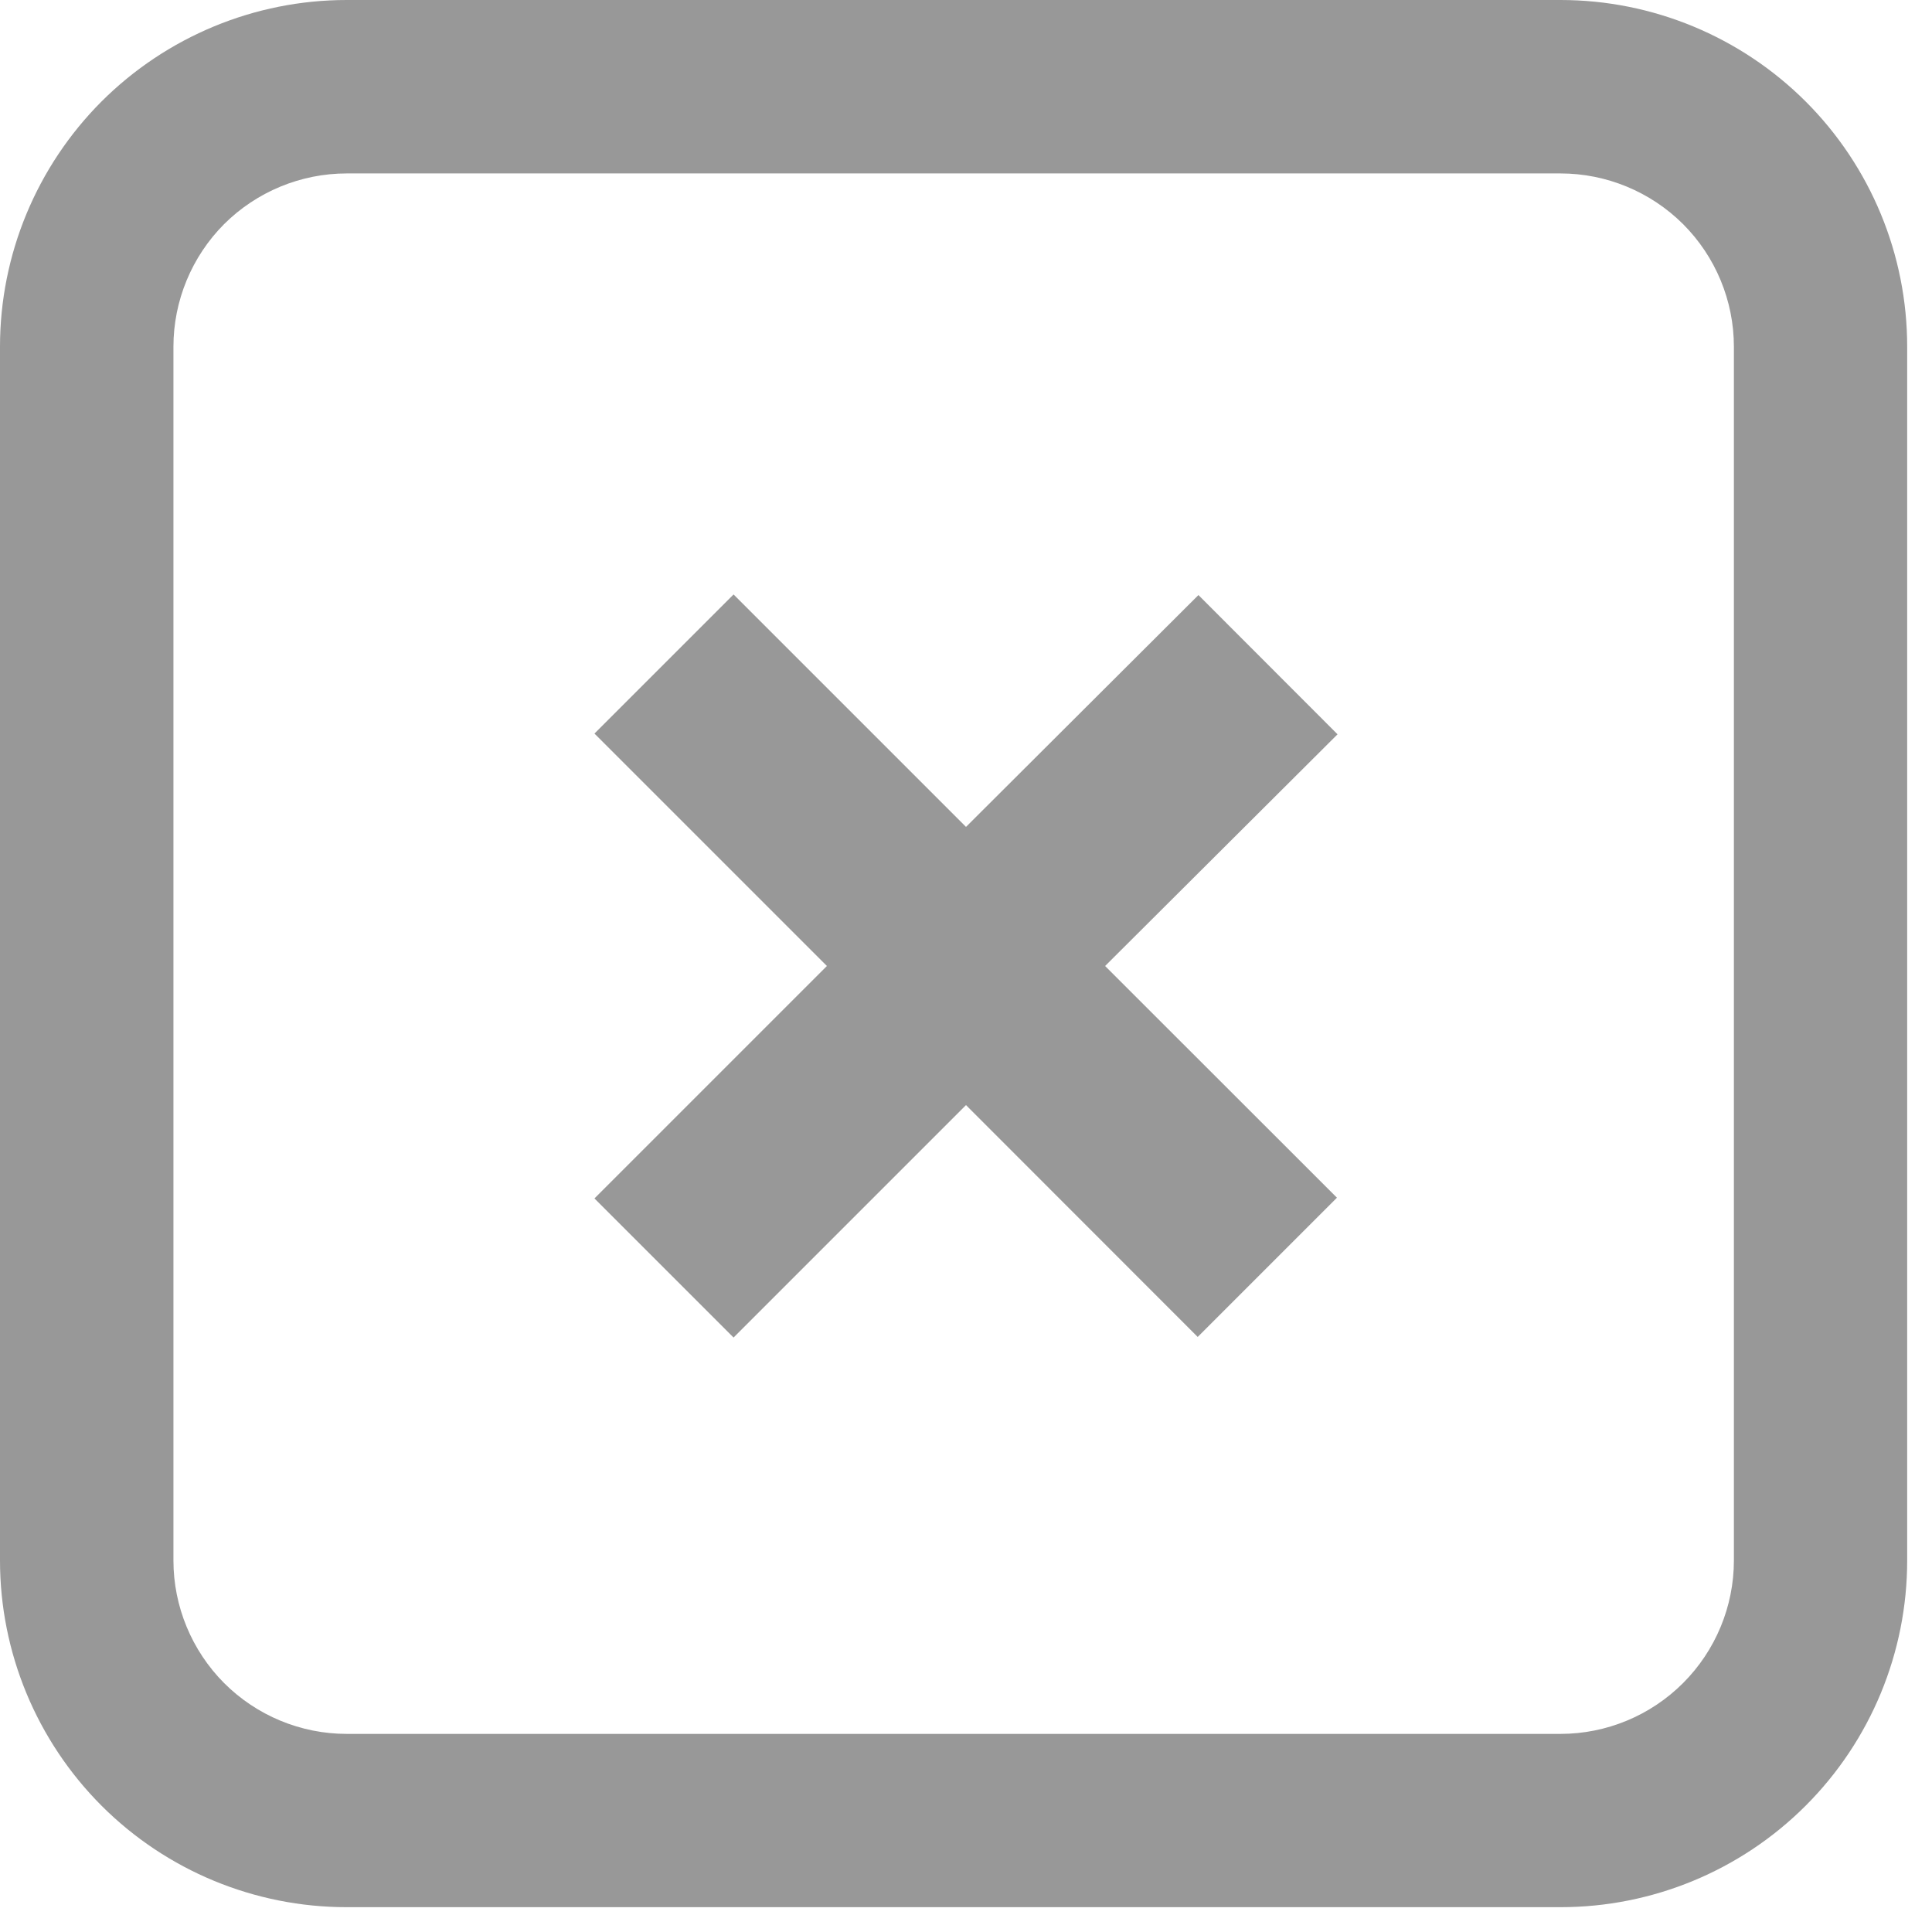
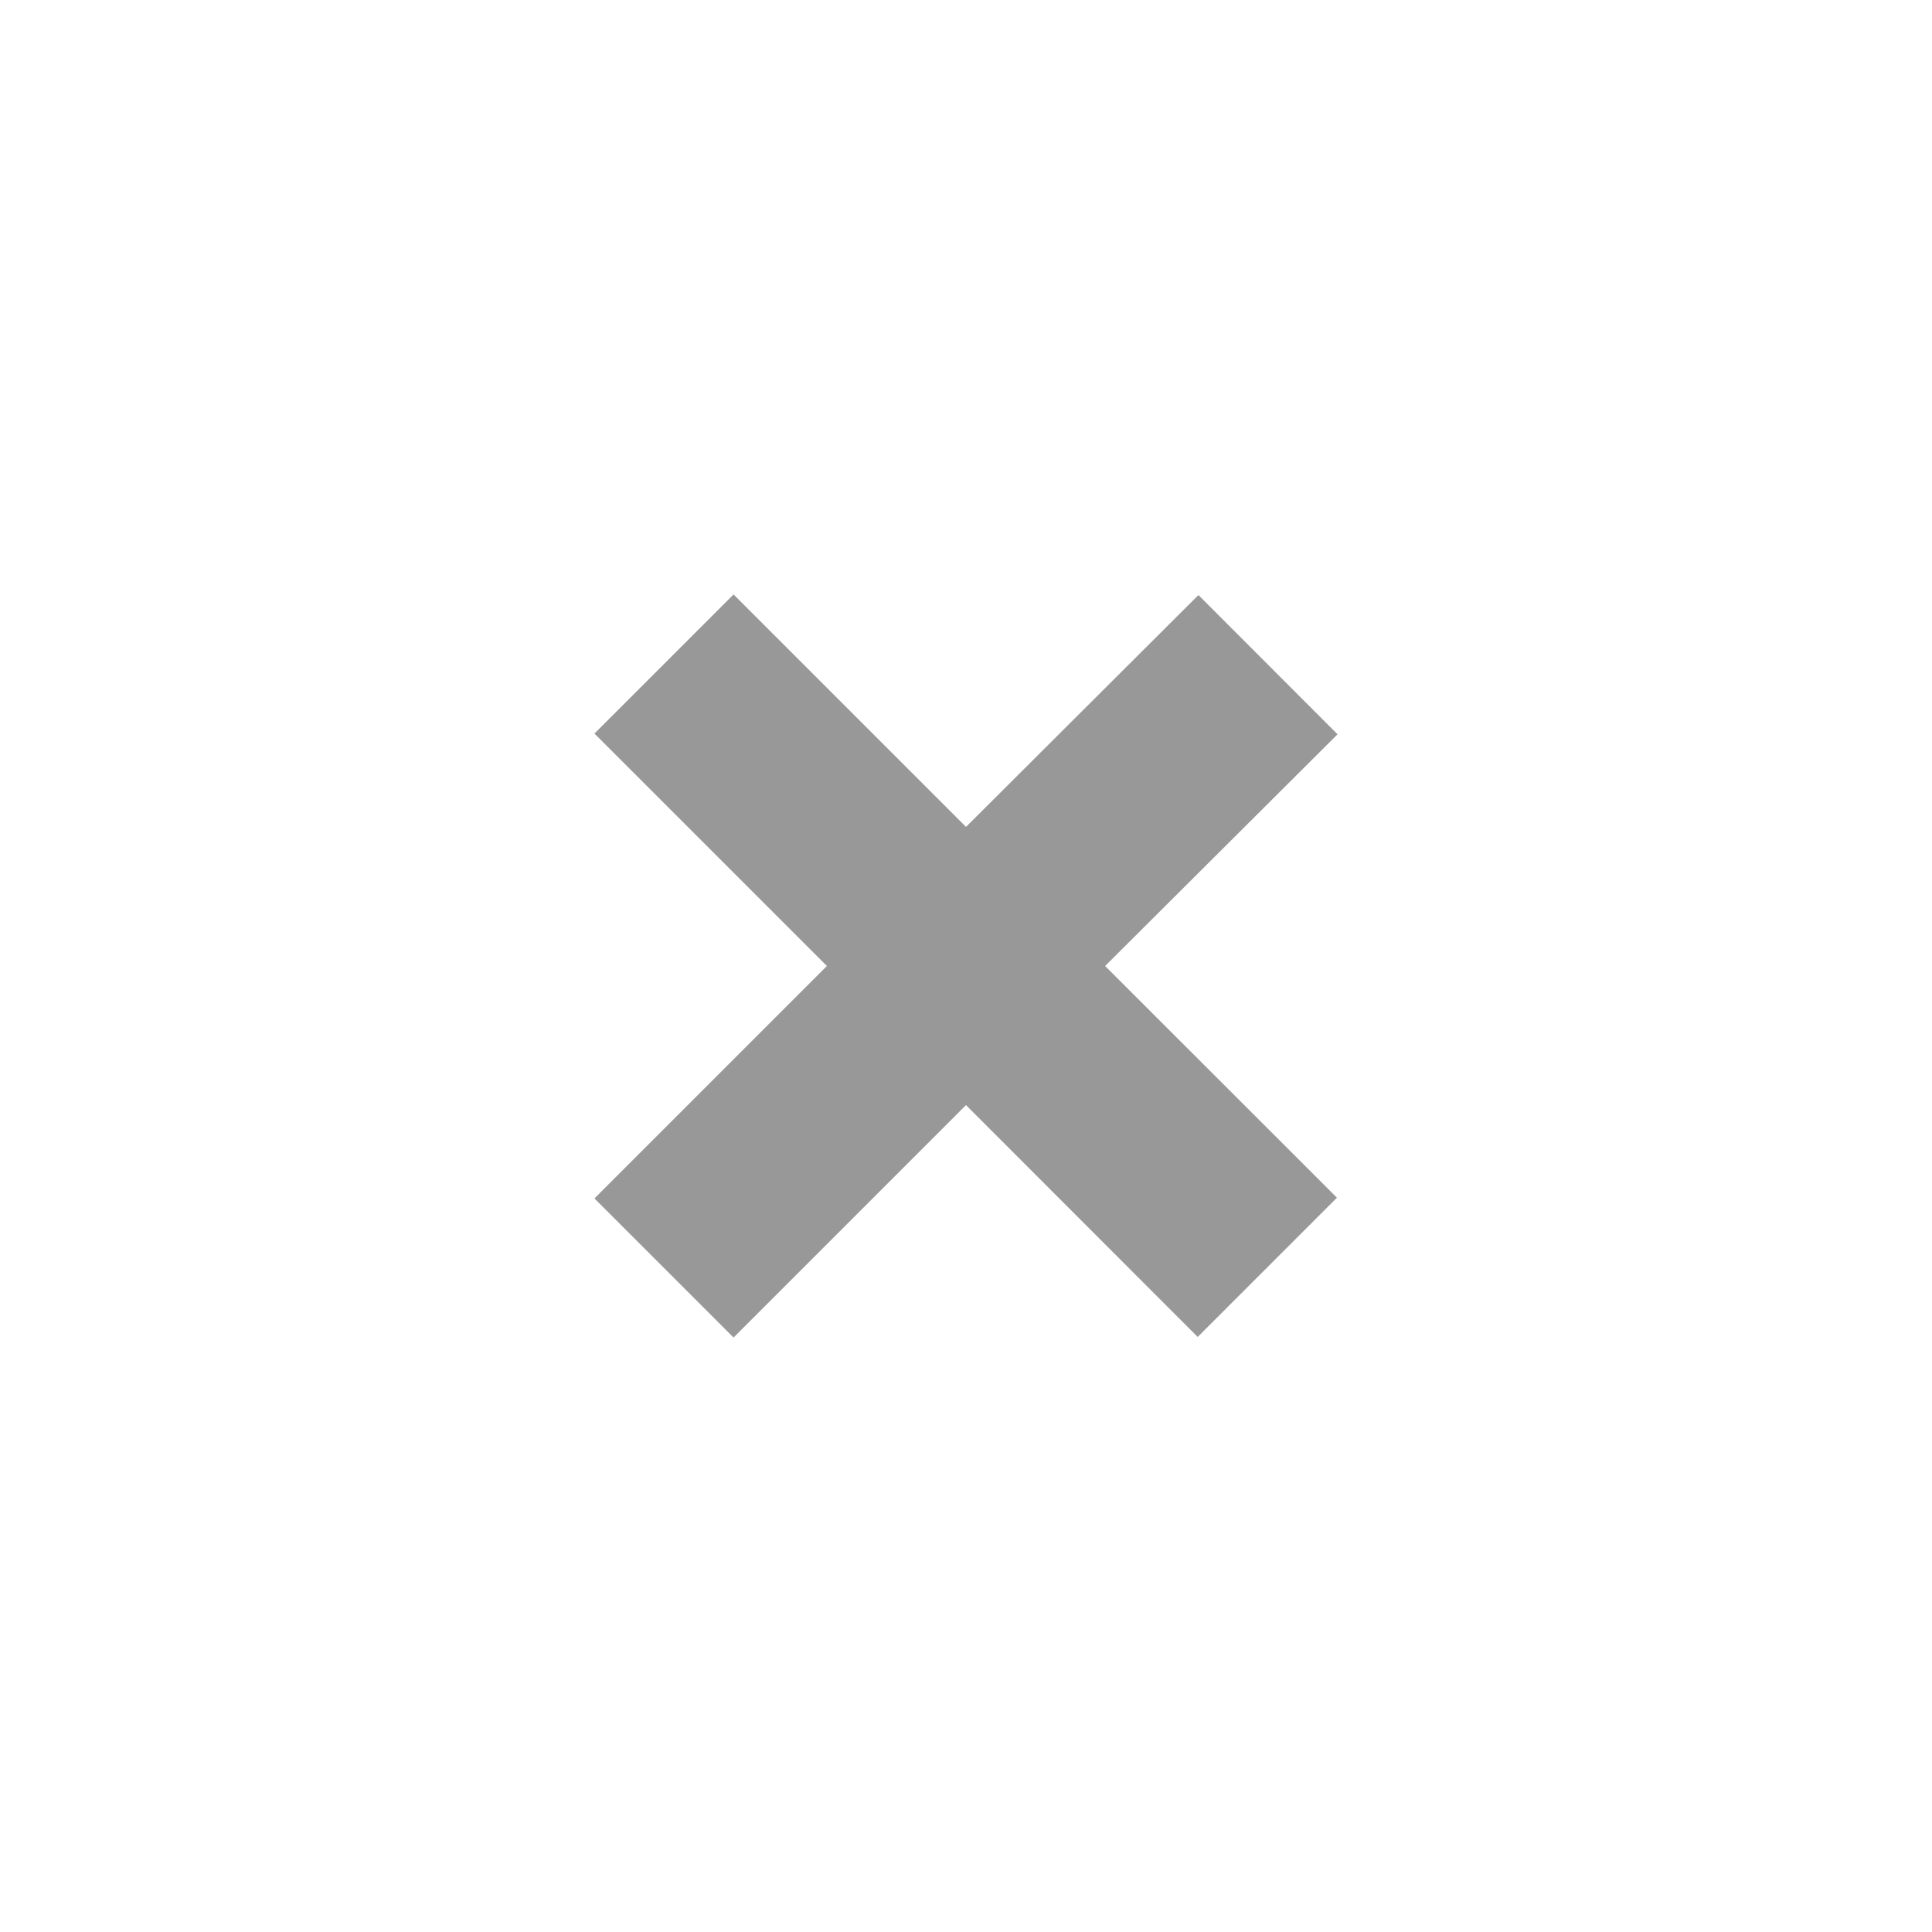
<svg xmlns="http://www.w3.org/2000/svg" width="13" height="13" viewBox="0 0 13 13" fill="none">
-   <path fill-rule="evenodd" clip-rule="evenodd" d="M0 2.333C0 1.714 0.246 1.121 0.683 0.683C1.121 0.246 1.714 0 2.333 0H10.5C11.119 0 11.712 0.246 12.15 0.683C12.588 1.121 12.833 1.714 12.833 2.333V10.5C12.833 11.119 12.588 11.712 12.15 12.15C11.712 12.588 11.119 12.833 10.5 12.833H2.333C1.714 12.833 1.121 12.588 0.683 12.15C0.246 11.712 0 11.119 0 10.5V2.333ZM2.333 1.167H10.5C10.809 1.167 11.106 1.29 11.325 1.508C11.544 1.727 11.667 2.024 11.667 2.333V10.5C11.667 10.809 11.544 11.106 11.325 11.325C11.106 11.544 10.809 11.667 10.5 11.667H2.333C2.024 11.667 1.727 11.544 1.508 11.325C1.29 11.106 1.167 10.809 1.167 10.5V2.333C1.167 2.024 1.29 1.727 1.508 1.508C1.727 1.29 2.024 1.167 2.333 1.167Z" fill="#989898" />
  <path d="M7.436 6.5L8.996 8.059L8.059 8.996L6.5 7.436L4.936 9L4 8.064L5.564 6.5L4 4.936L4.936 4L6.5 5.564L8.064 4.004L9 4.941L7.436 6.5Z" fill="#989898" />
</svg>